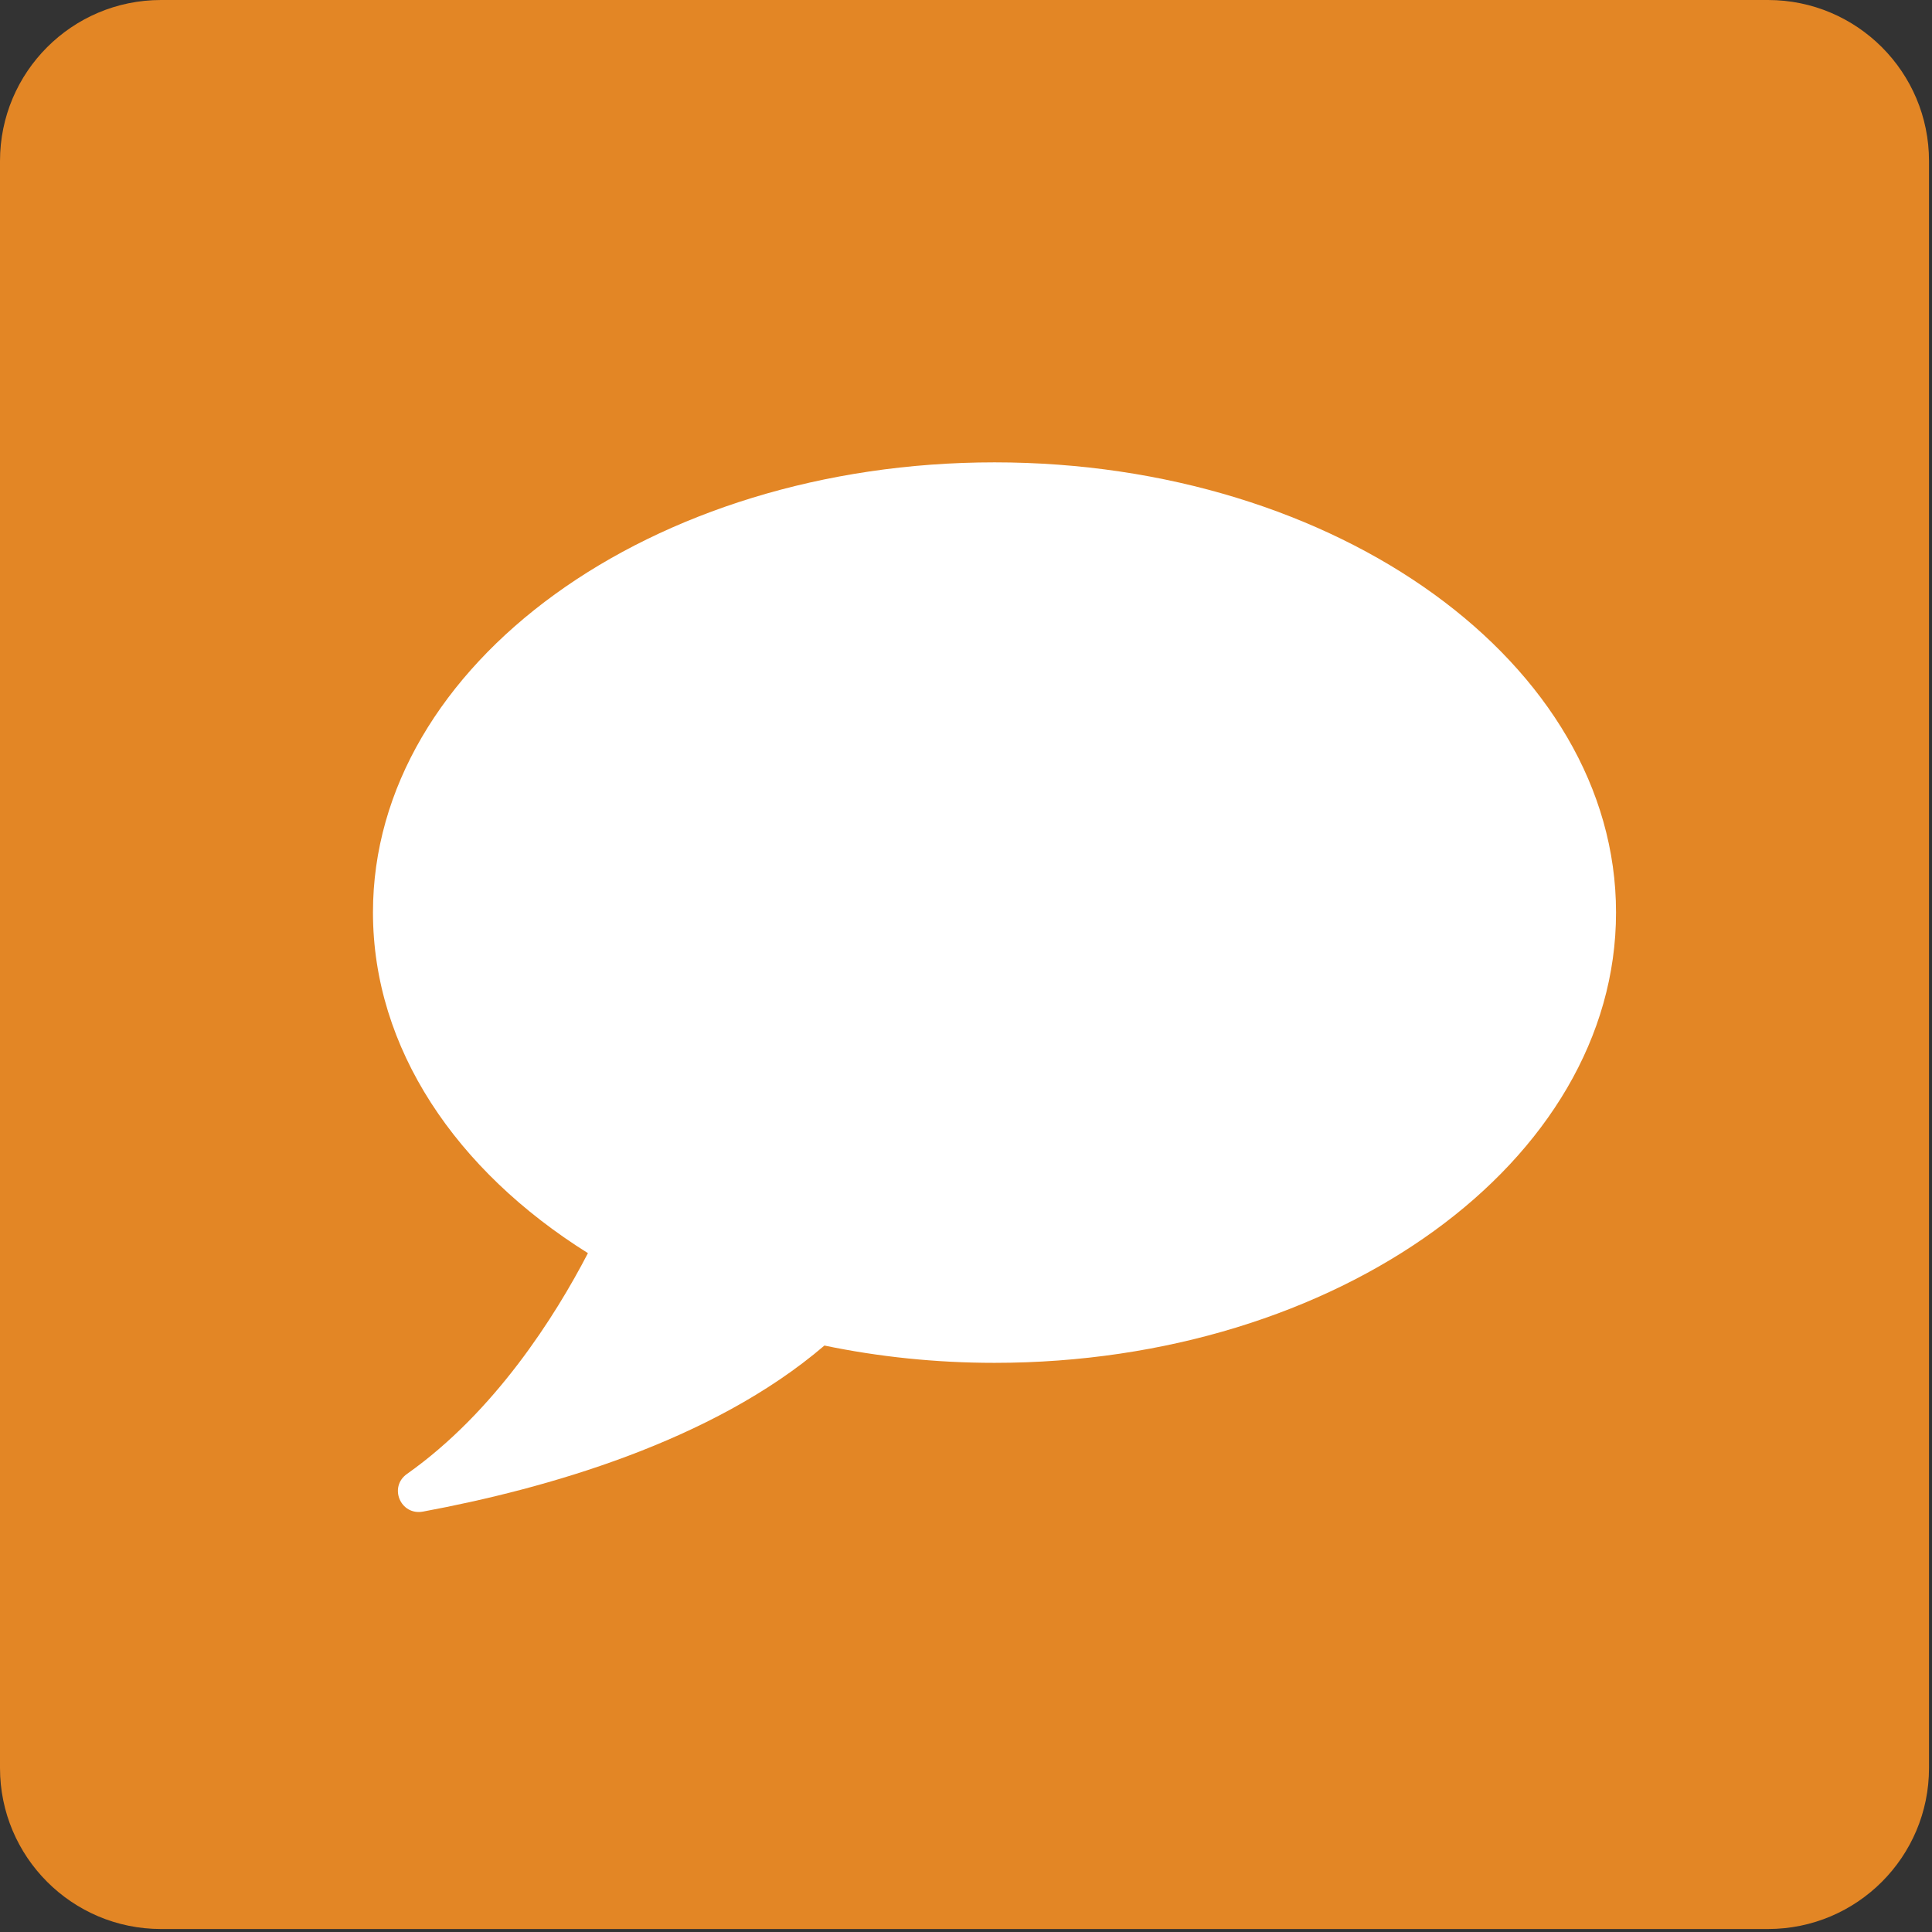
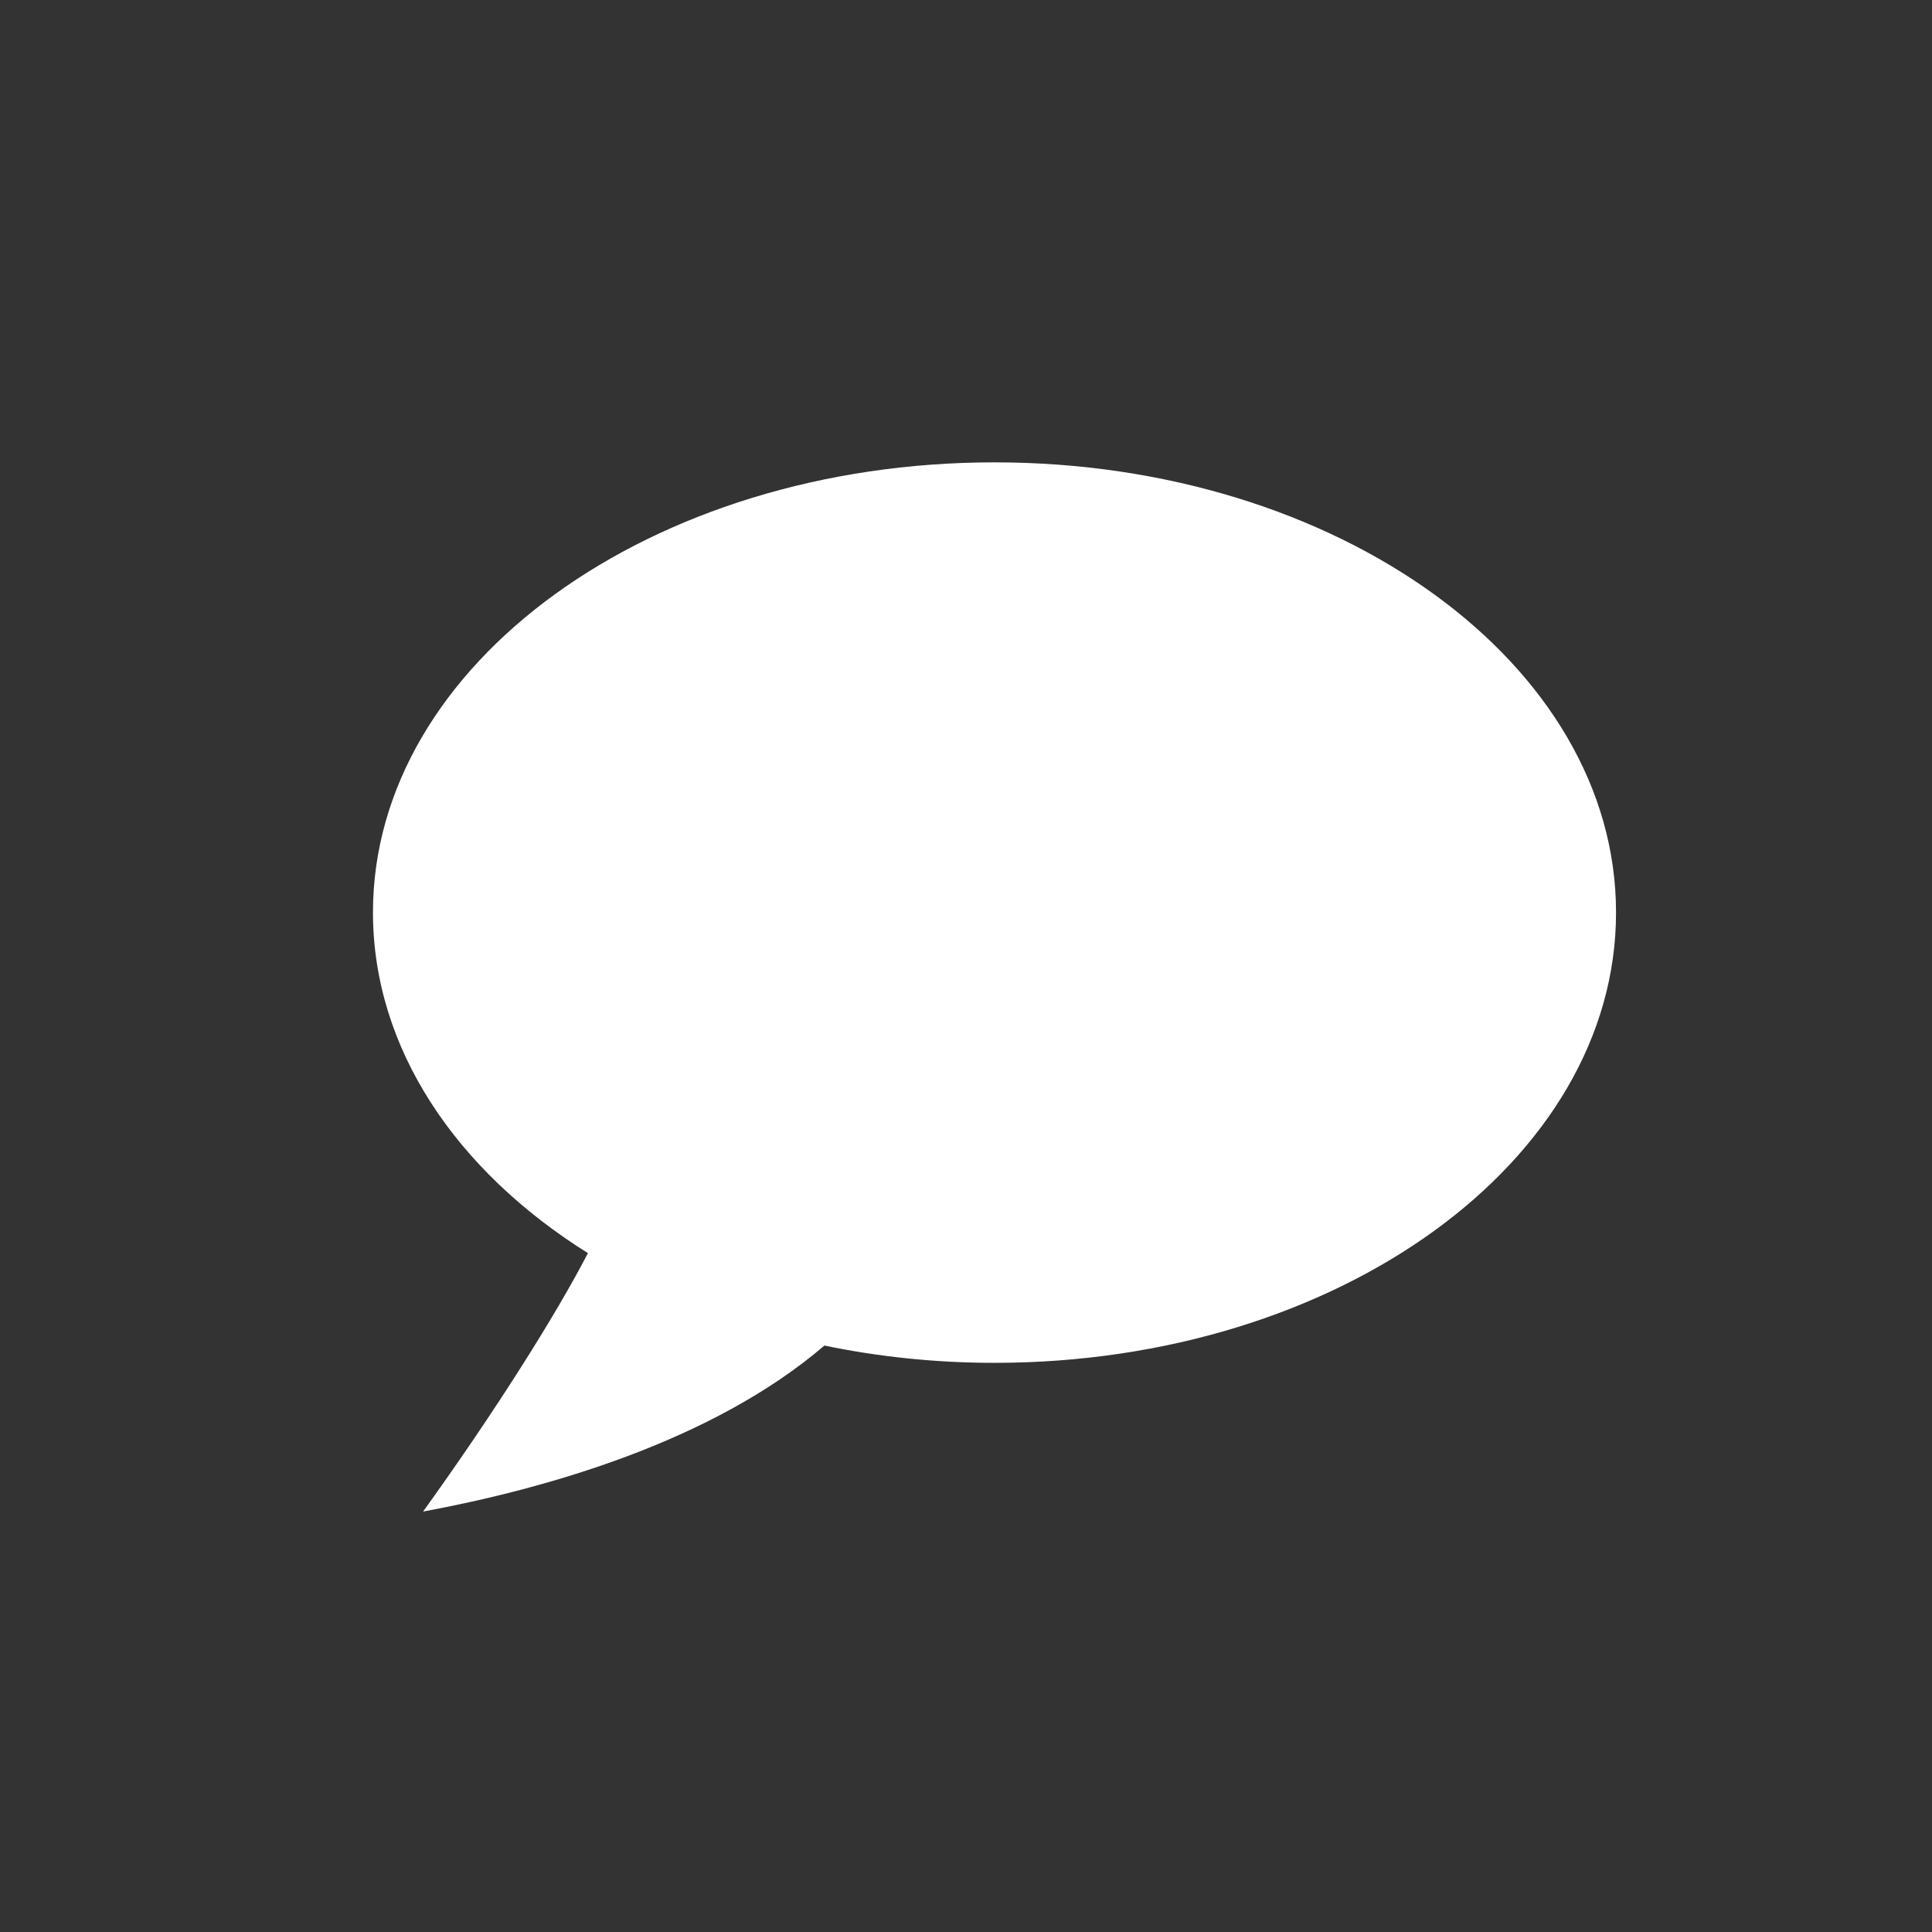
<svg xmlns="http://www.w3.org/2000/svg" width="64" height="64" viewBox="0 0 64 64" fill="none">
  <rect x="0" y="0" width="64" height="64" fill="#333333" stroke="none" />
-   <path d="M58.567 0H5.334C2.388 0 0 2.388 0 5.334V58.567C0 61.513 2.388 63.901 5.334 63.901H58.567C61.513 63.901 63.901 61.513 63.901 58.567V5.334C63.901 2.388 61.513 0 58.567 0Z" fill="#E38625" />
-   <path d="M53.533 30.231C53.533 38.472 44.312 45.146 32.944 45.146C30.991 45.146 29.104 44.946 27.31 44.573C23.59 47.76 18.069 49.32 14.015 50.073C13.268 50.213 12.868 49.26 13.482 48.826C16.389 46.773 18.389 43.606 19.476 41.512C15.109 38.779 12.355 34.731 12.355 30.224C12.355 21.997 21.569 15.316 32.944 15.316C44.319 15.316 53.533 21.997 53.533 30.224V30.231Z" fill="white" />
+   <path d="M53.533 30.231C53.533 38.472 44.312 45.146 32.944 45.146C30.991 45.146 29.104 44.946 27.31 44.573C23.59 47.76 18.069 49.32 14.015 50.073C16.389 46.773 18.389 43.606 19.476 41.512C15.109 38.779 12.355 34.731 12.355 30.224C12.355 21.997 21.569 15.316 32.944 15.316C44.319 15.316 53.533 21.997 53.533 30.224V30.231Z" fill="white" />
</svg>